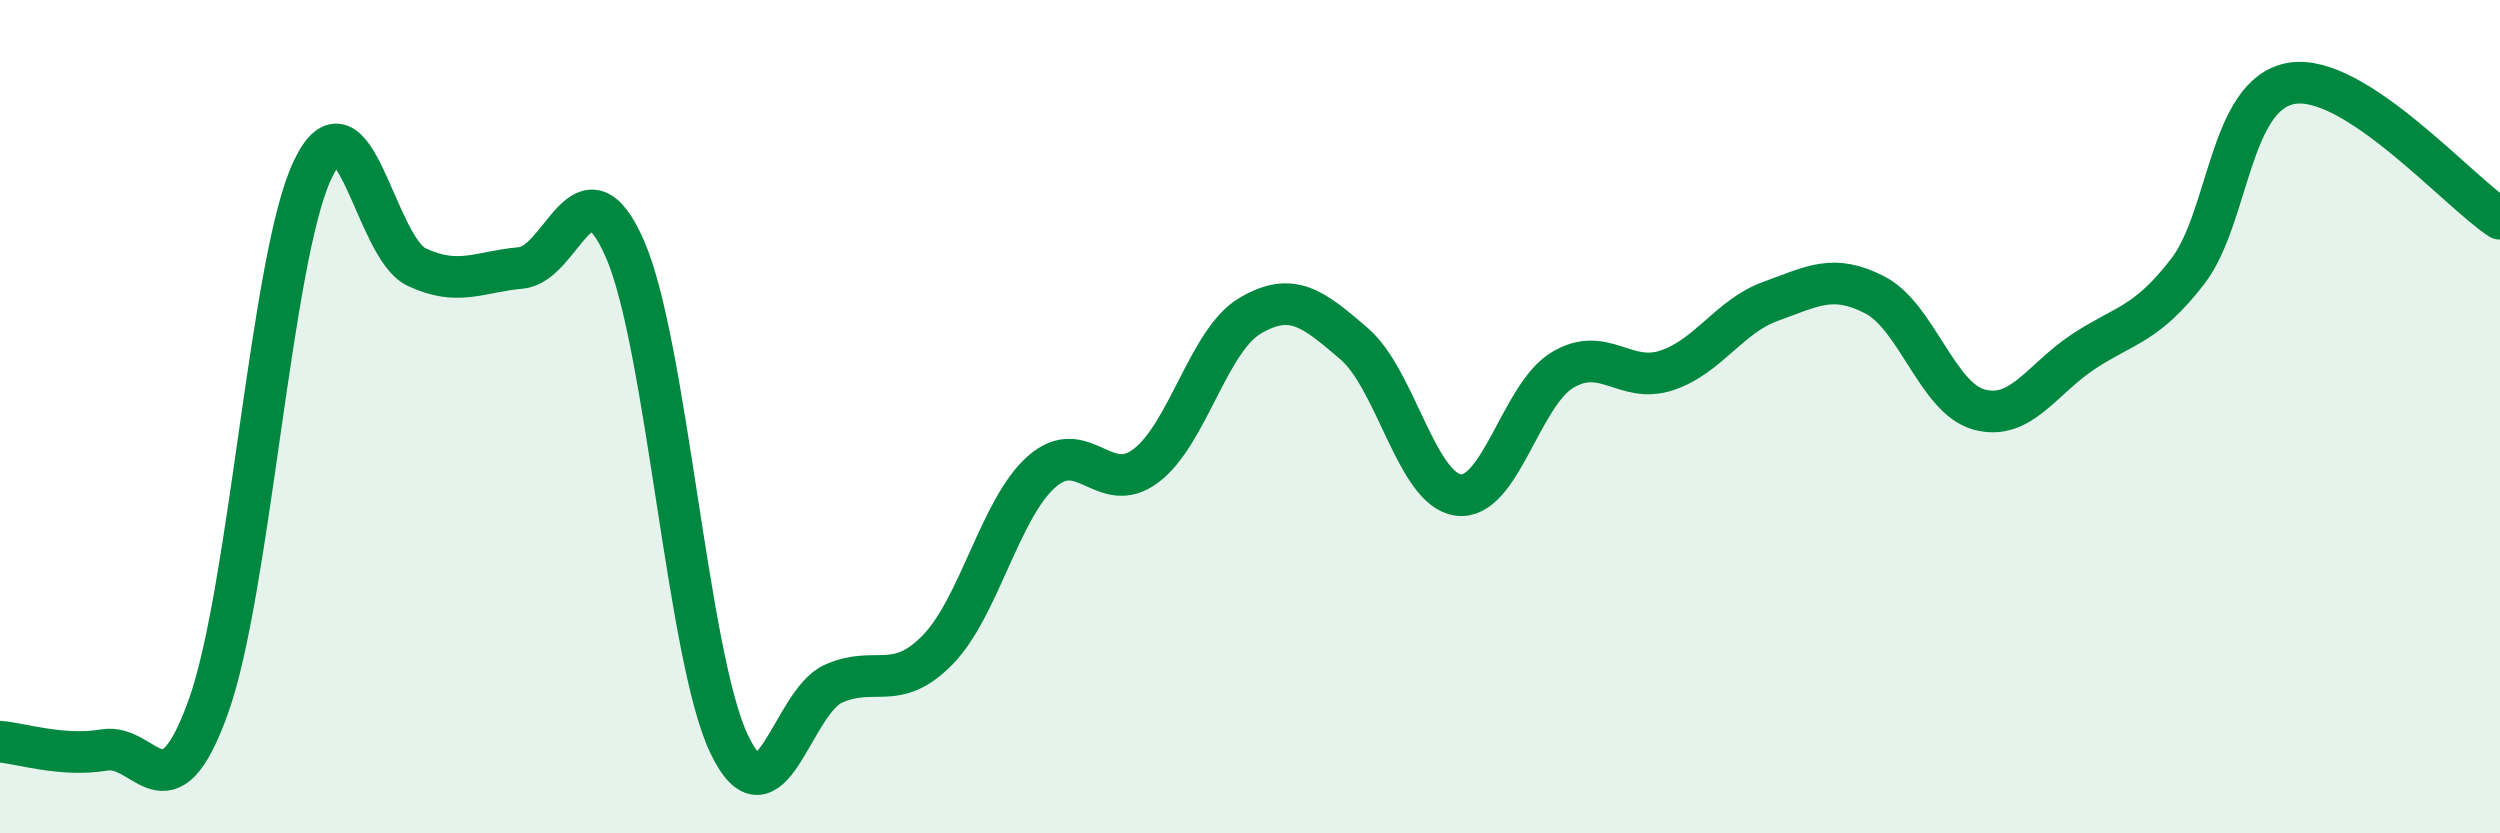
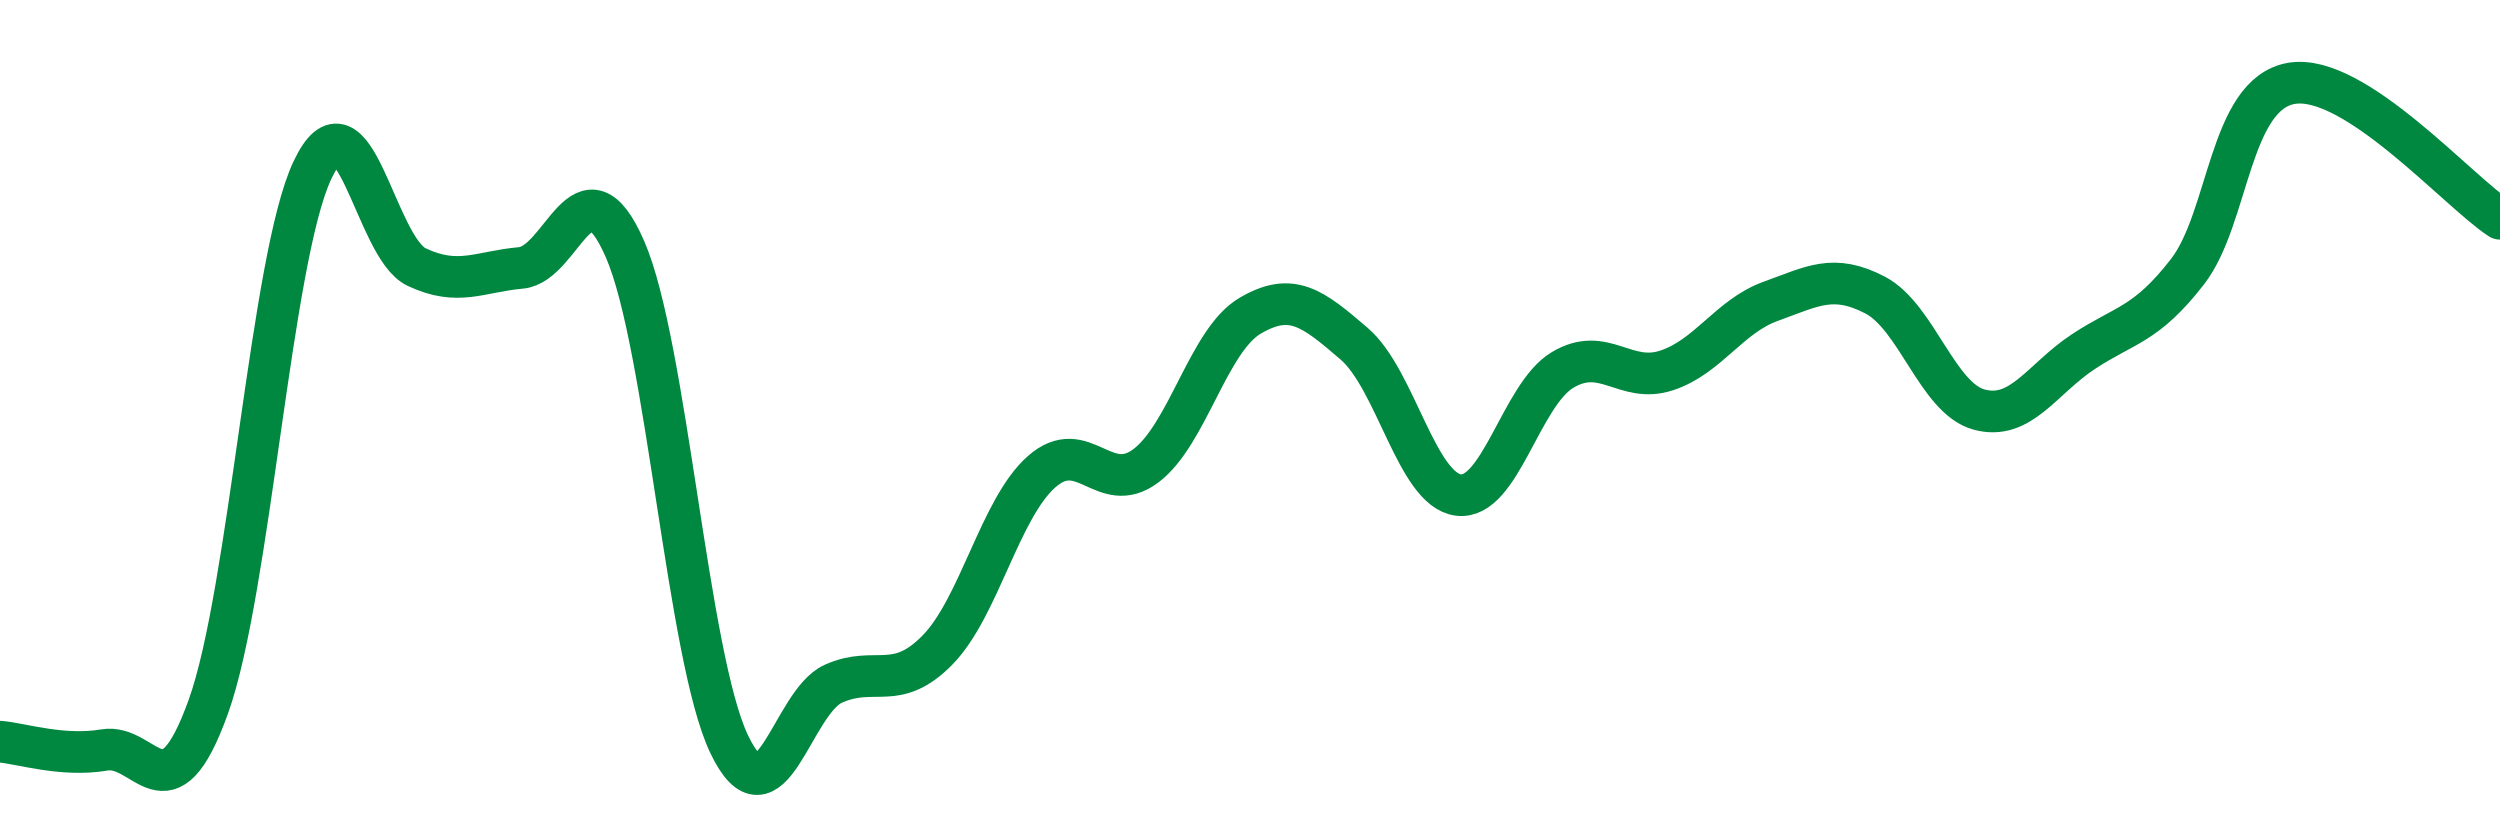
<svg xmlns="http://www.w3.org/2000/svg" width="60" height="20" viewBox="0 0 60 20">
-   <path d="M 0,17.8 C 0.5,17.84 1.5,18.17 2.5,18 C 3.5,17.83 4,19.74 5,16.96 C 6,14.18 6.5,6.19 7.5,4.08 C 8.5,1.97 9,5.94 10,6.41 C 11,6.88 11.5,6.52 12.5,6.43 C 13.5,6.34 14,3.69 15,5.98 C 16,8.27 16.5,15.77 17.5,17.86 C 18.5,19.95 19,16.86 20,16.41 C 21,15.96 21.5,16.62 22.5,15.6 C 23.5,14.58 24,12.2 25,11.32 C 26,10.44 26.5,11.93 27.5,11.18 C 28.5,10.43 29,8.17 30,7.58 C 31,6.99 31.5,7.39 32.5,8.25 C 33.5,9.11 34,11.75 35,11.88 C 36,12.01 36.5,9.48 37.5,8.88 C 38.5,8.28 39,9.22 40,8.89 C 41,8.56 41.5,7.59 42.5,7.23 C 43.5,6.87 44,6.56 45,7.08 C 46,7.6 46.5,9.56 47.5,9.83 C 48.5,10.1 49,9.1 50,8.44 C 51,7.78 51.5,7.81 52.5,6.52 C 53.5,5.23 53.5,2.25 55,2 C 56.5,1.75 59,4.6 60,5.25L60 20L0 20Z" fill="#008740" opacity="0.1" stroke-linecap="round" stroke-linejoin="round" />
  <path d="M 0,17.8 C 0.5,17.84 1.5,18.17 2.5,18 C 3.5,17.83 4,19.74 5,16.96 C 6,14.18 6.5,6.19 7.5,4.08 C 8.5,1.97 9,5.94 10,6.41 C 11,6.88 11.5,6.52 12.5,6.43 C 13.5,6.34 14,3.69 15,5.98 C 16,8.27 16.5,15.77 17.5,17.86 C 18.5,19.95 19,16.86 20,16.41 C 21,15.96 21.5,16.62 22.5,15.6 C 23.5,14.58 24,12.2 25,11.32 C 26,10.44 26.5,11.93 27.5,11.18 C 28.5,10.43 29,8.17 30,7.58 C 31,6.99 31.5,7.39 32.5,8.25 C 33.5,9.11 34,11.75 35,11.88 C 36,12.01 36.5,9.48 37.5,8.88 C 38.5,8.28 39,9.22 40,8.89 C 41,8.56 41.5,7.59 42.5,7.23 C 43.5,6.87 44,6.56 45,7.08 C 46,7.6 46.5,9.56 47.5,9.83 C 48.5,10.1 49,9.1 50,8.44 C 51,7.78 51.5,7.81 52.5,6.52 C 53.5,5.23 53.5,2.25 55,2 C 56.5,1.75 59,4.6 60,5.25" stroke="#008740" stroke-width="1" fill="none" stroke-linecap="round" stroke-linejoin="round" />
</svg>